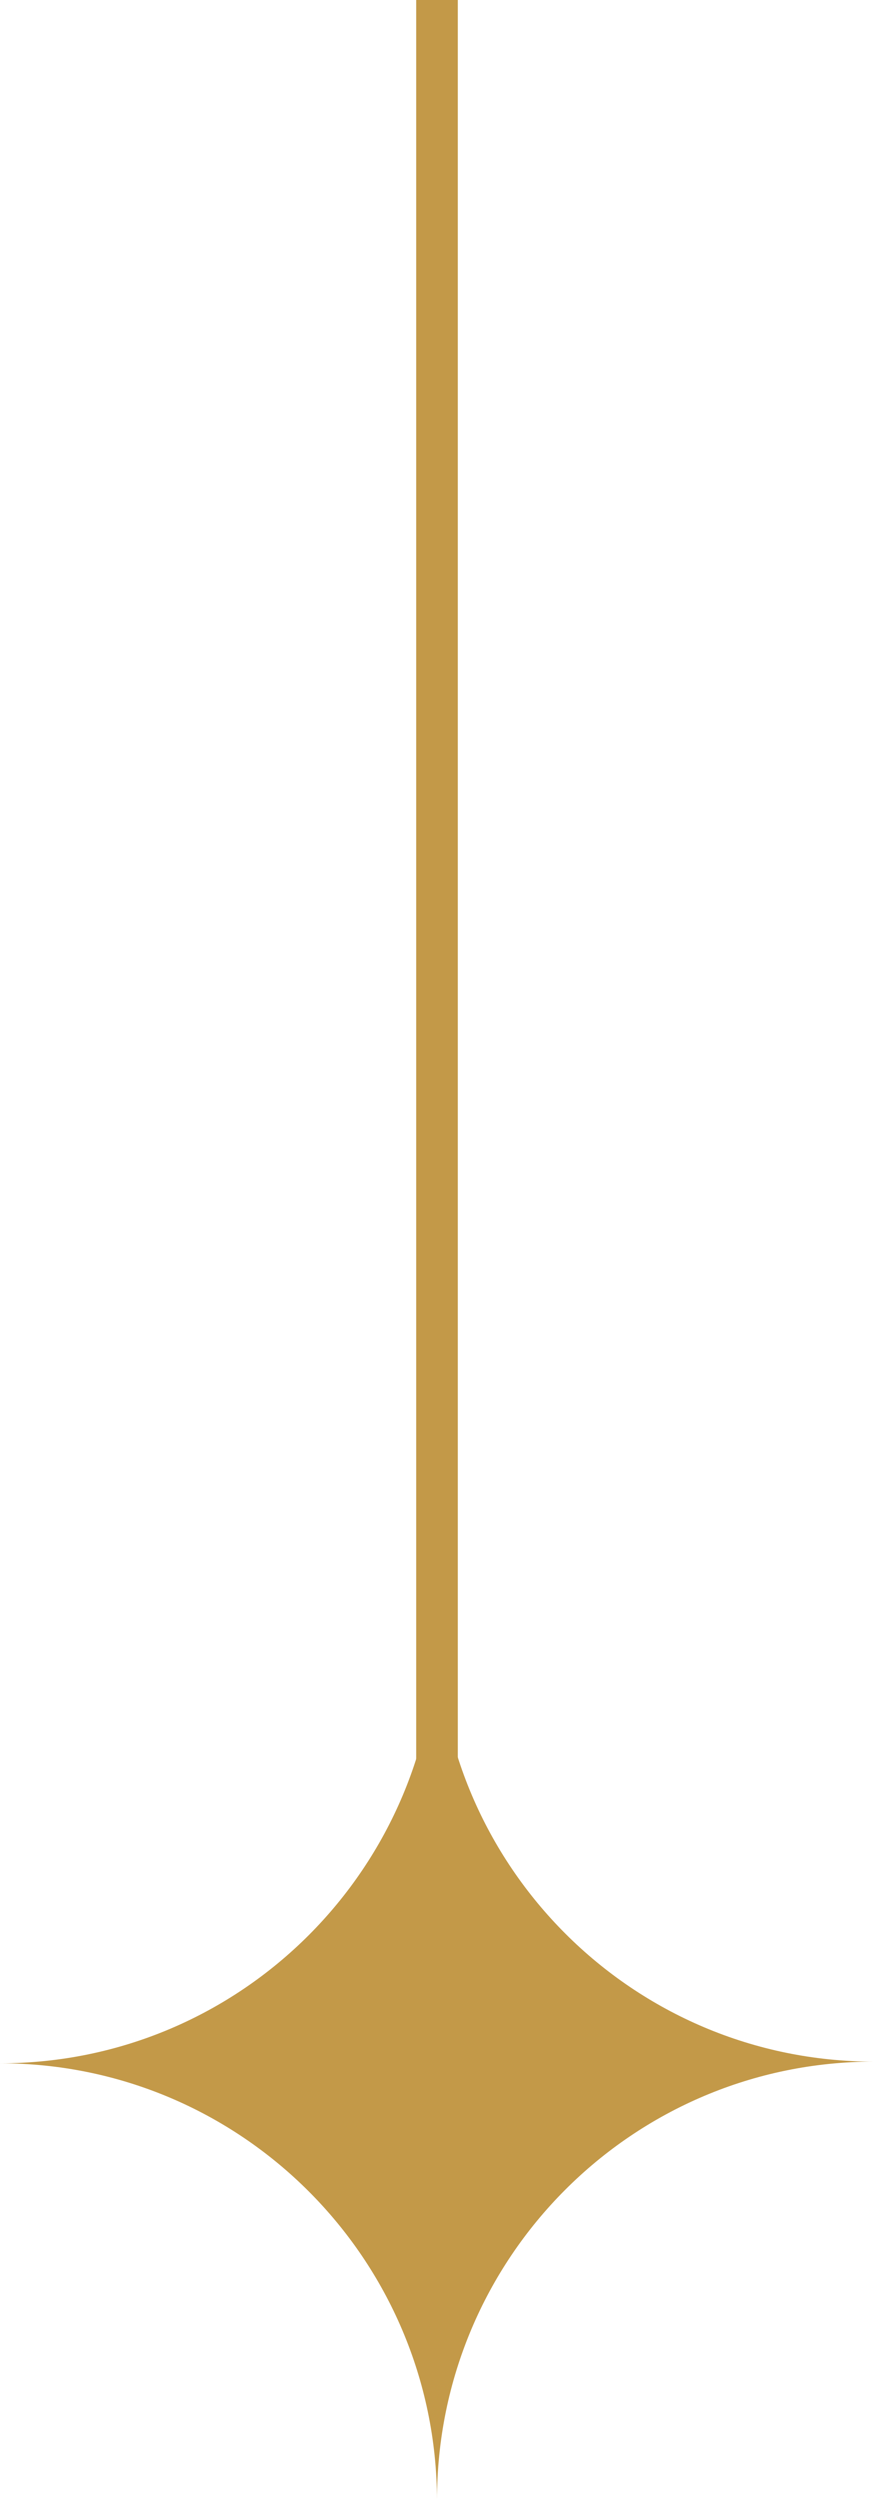
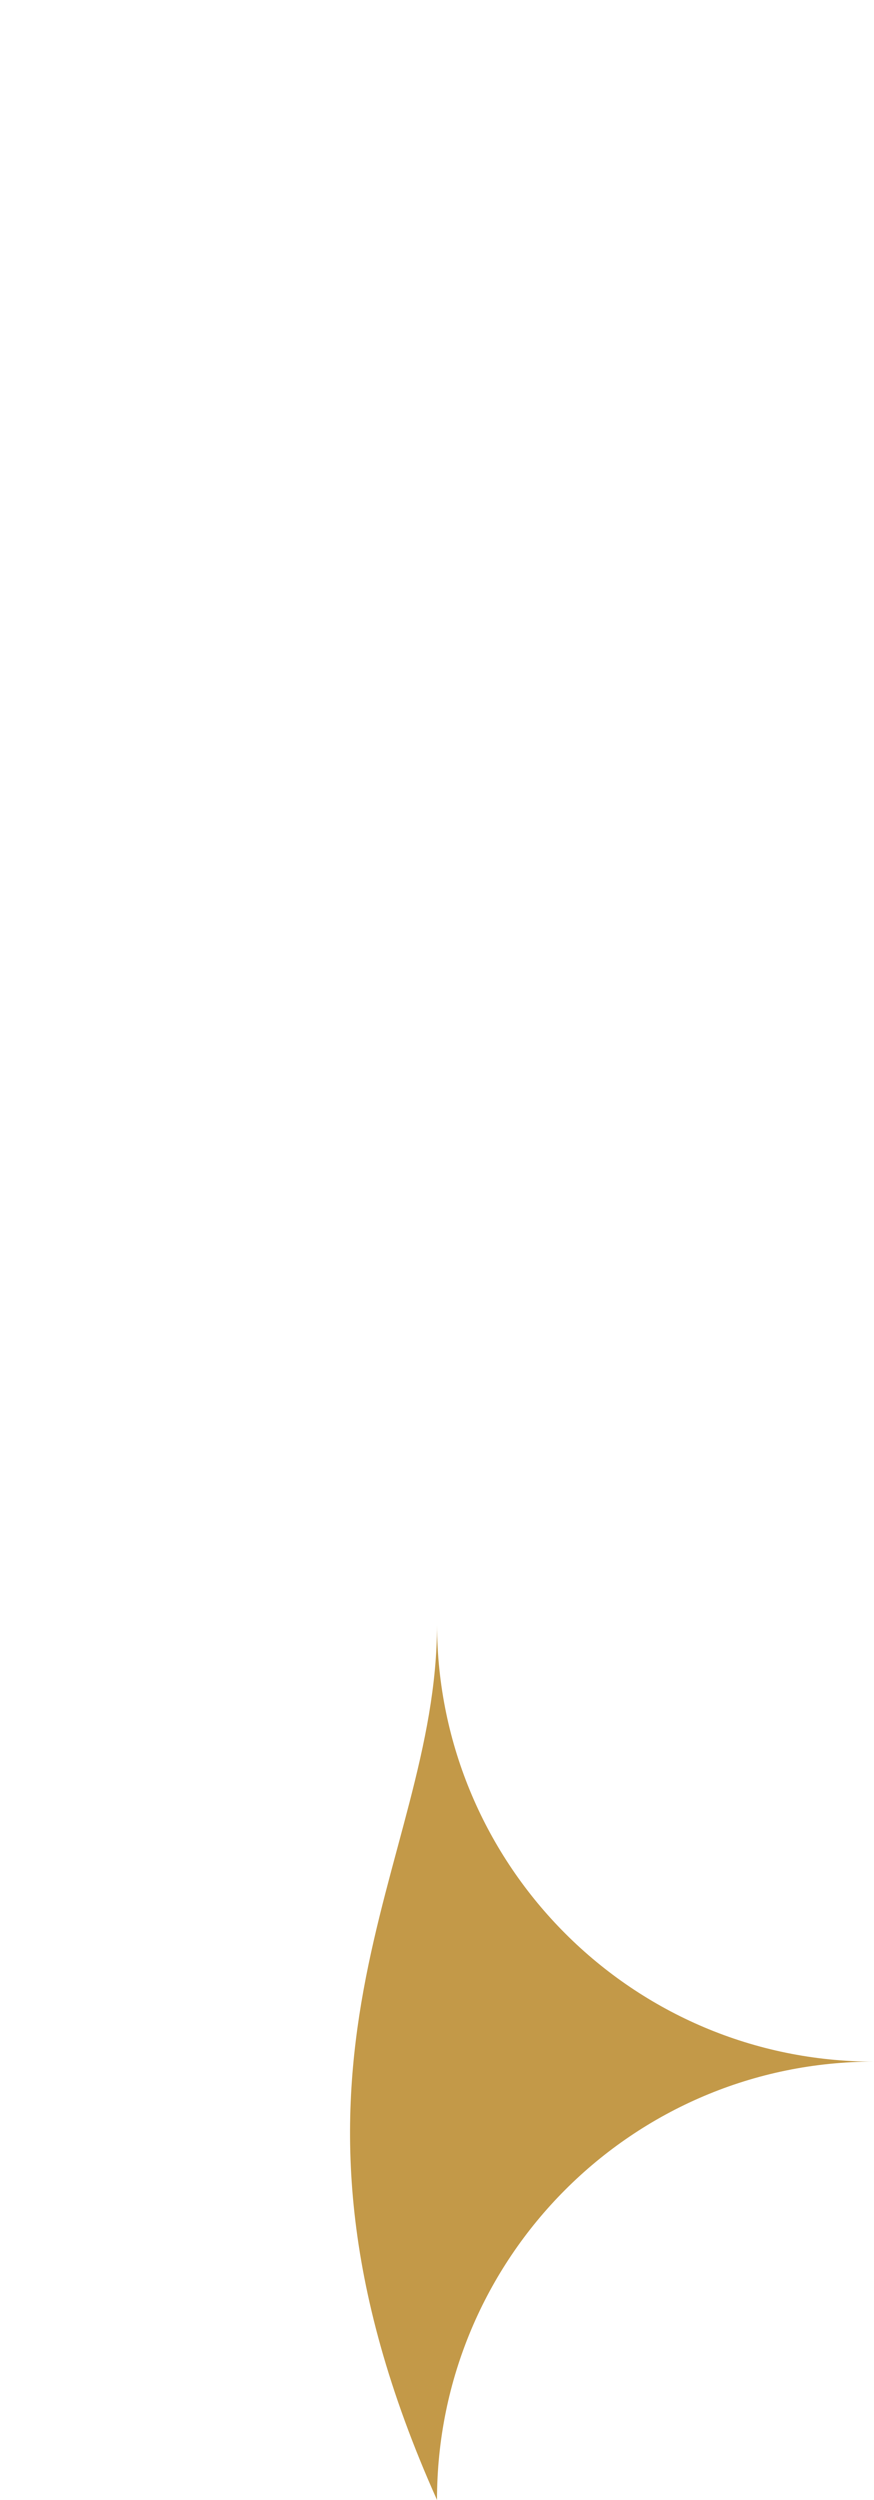
<svg xmlns="http://www.w3.org/2000/svg" width="21" height="60" viewBox="0 0 21 60" fill="none">
-   <path fill-rule="evenodd" clip-rule="evenodd" d="M10.5 60C10.479 54.208 5.786 49.52 0 49.52C5.799 49.52 10.5 44.81 10.5 39C10.521 44.792 15.214 49.48 21 49.48C15.201 49.48 10.5 54.19 10.5 60Z" fill="#C39948" />
-   <line x1="10.5" y1="-2.18557e-08" x2="10.5" y2="49" stroke="#C39948" />
+   <path fill-rule="evenodd" clip-rule="evenodd" d="M10.5 60C5.799 49.52 10.5 44.81 10.5 39C10.521 44.792 15.214 49.48 21 49.48C15.201 49.48 10.5 54.19 10.5 60Z" fill="#C39948" />
</svg>